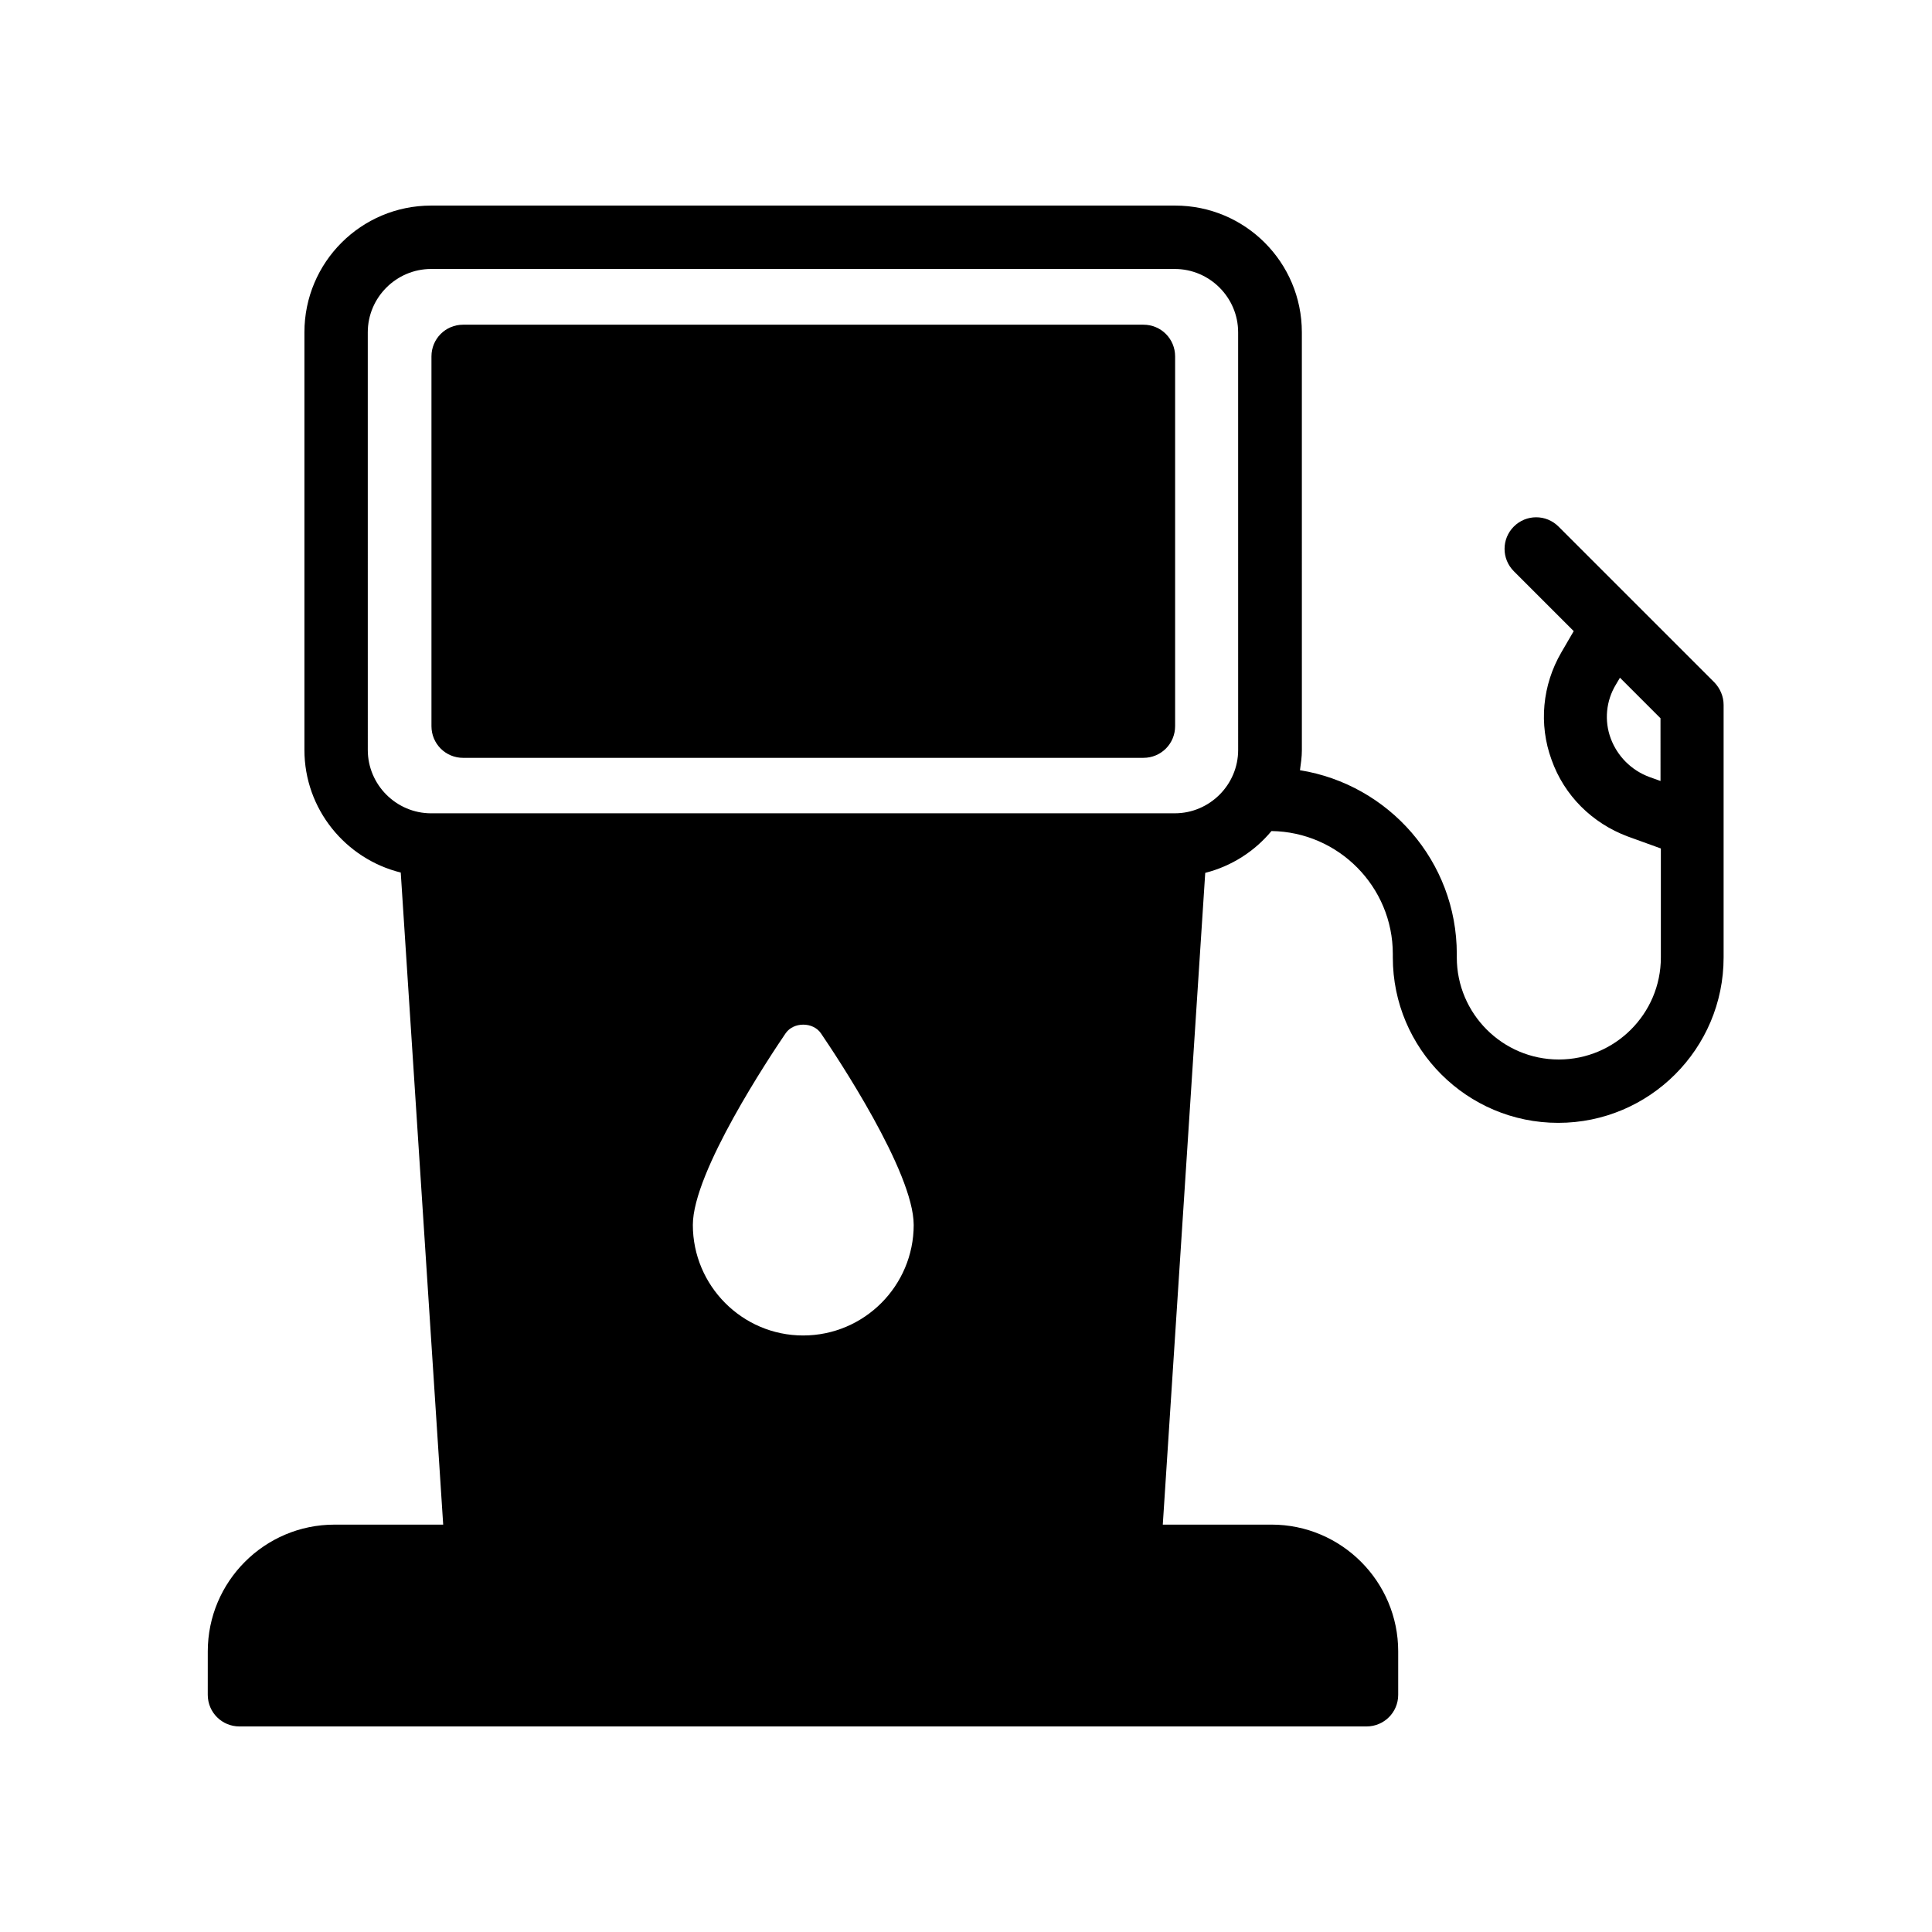
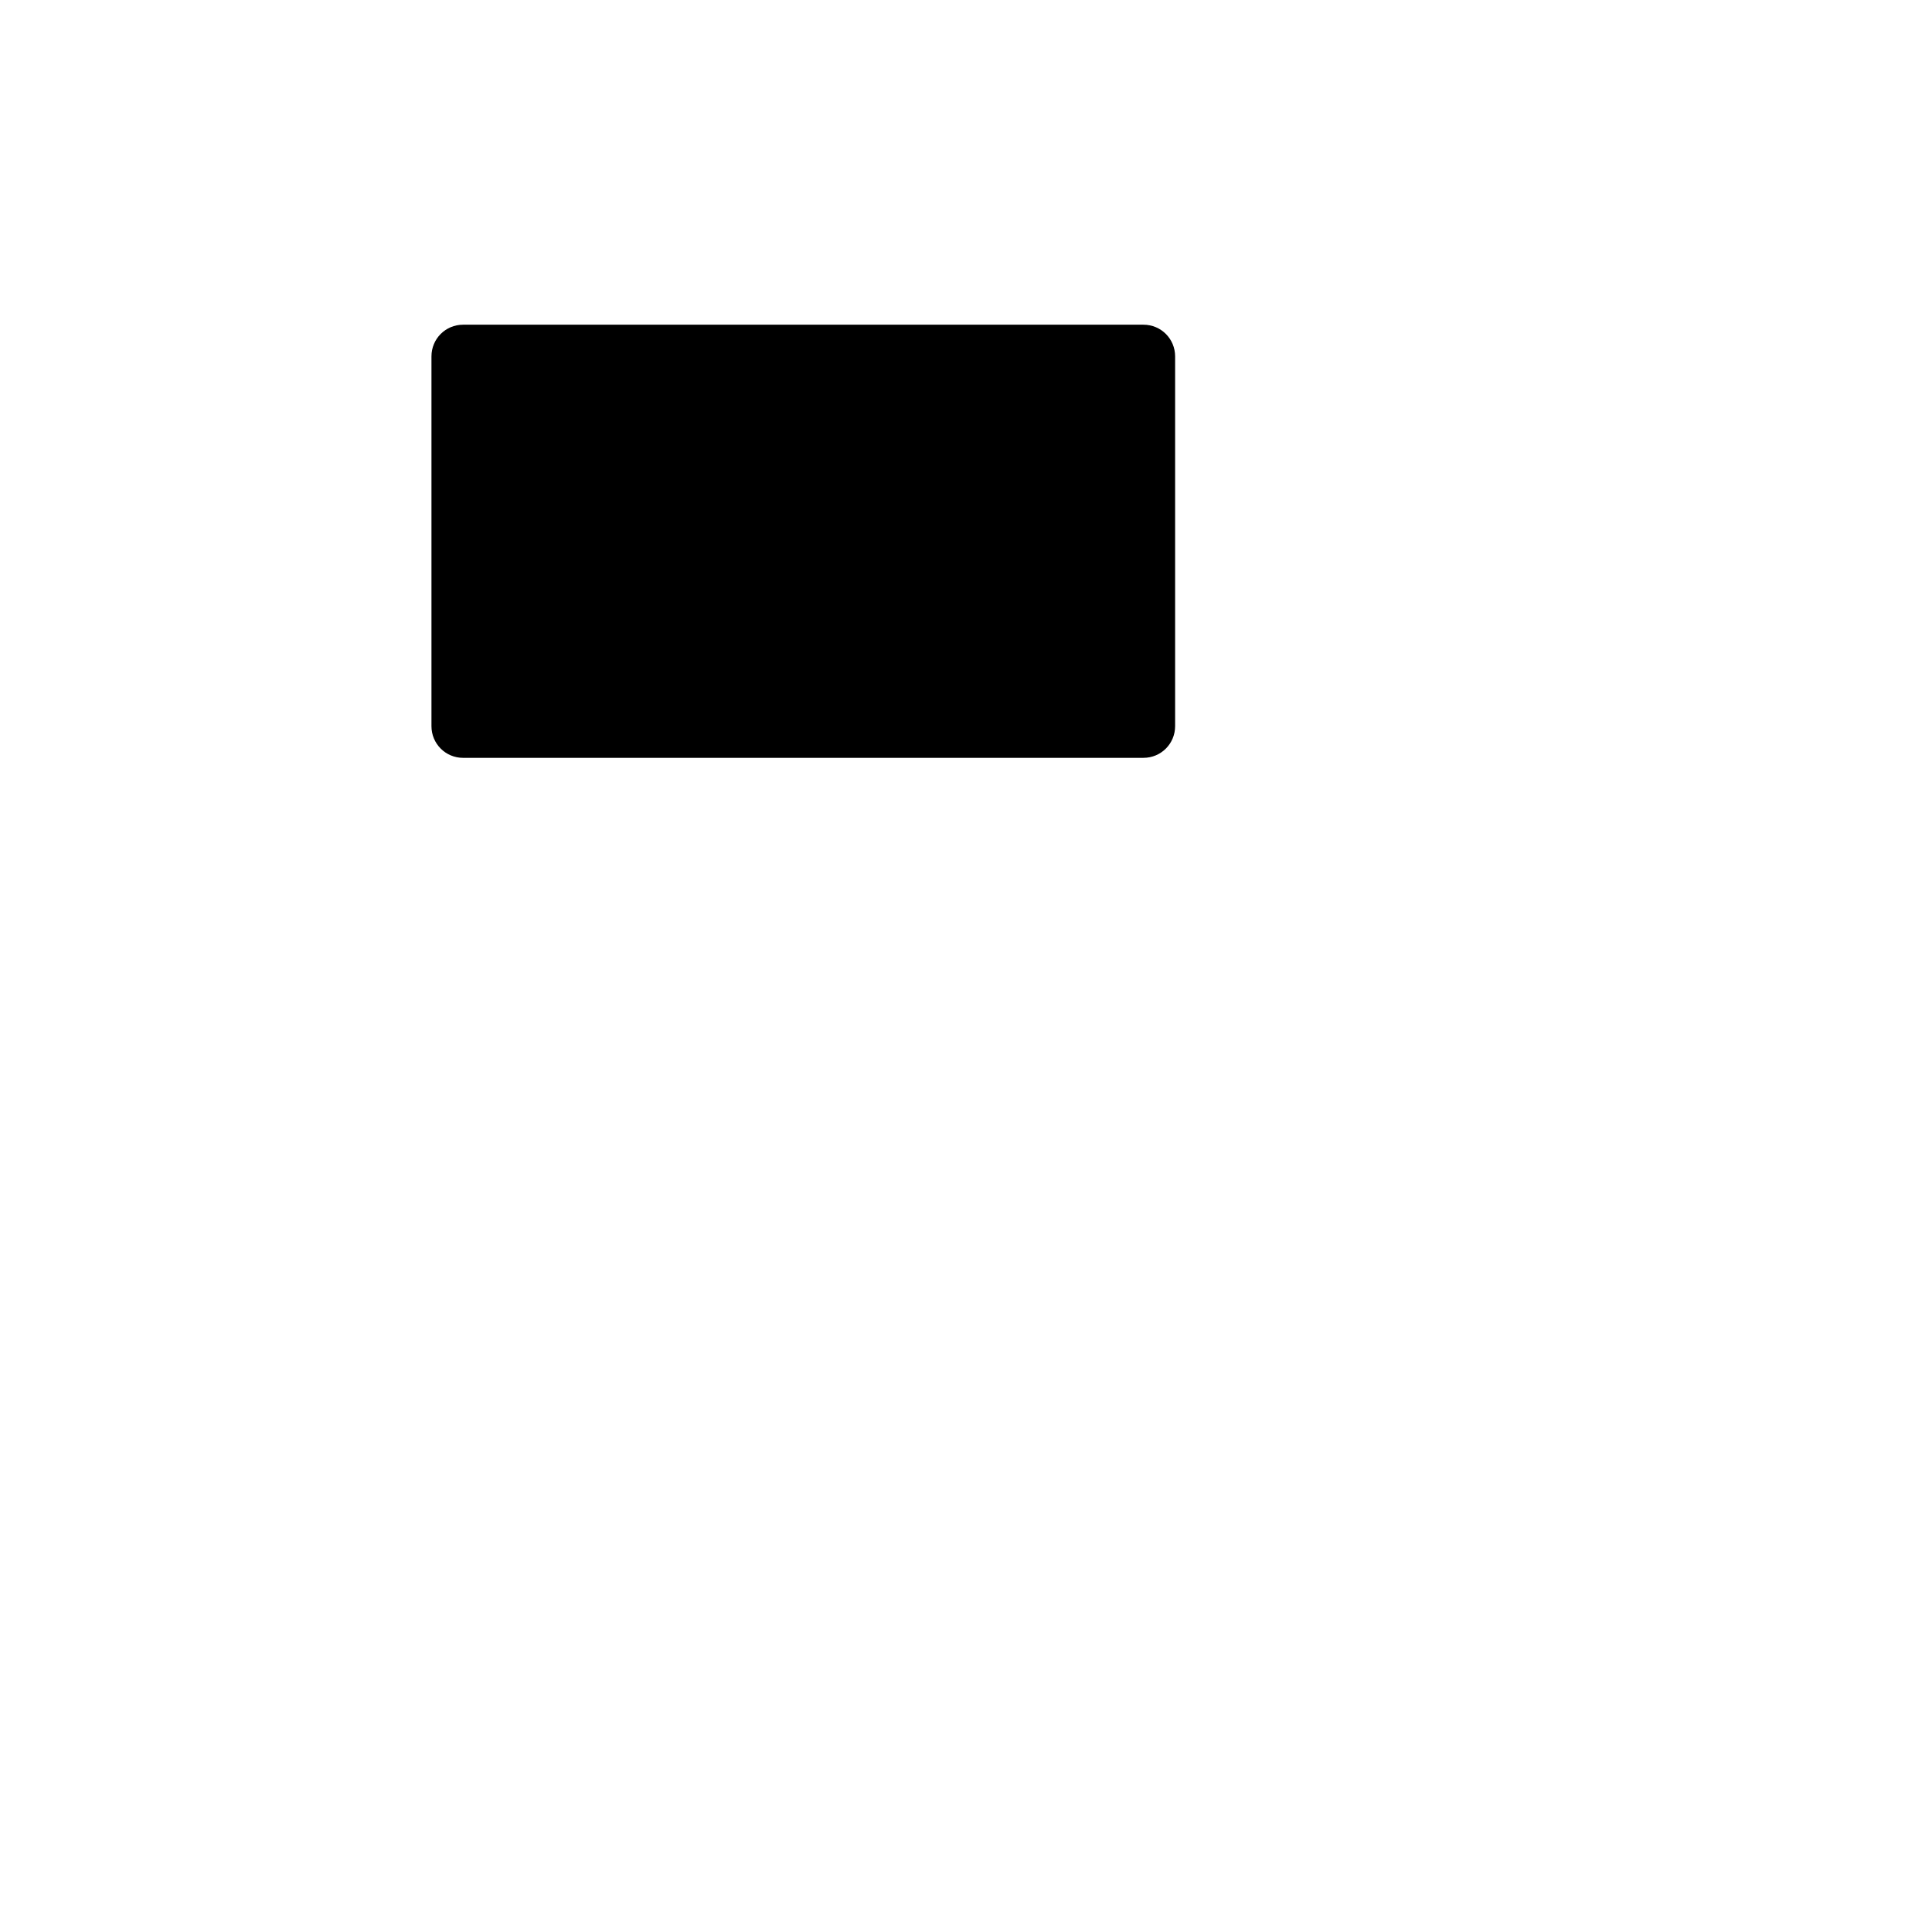
<svg xmlns="http://www.w3.org/2000/svg" fill="#000000" width="800px" height="800px" version="1.1" viewBox="144 144 512 512">
  <g>
    <path d="m447.02 230.05h-180.28c-4.703 0-8.398 3.777-8.398 8.398v97.992c0 4.617 3.695 8.398 8.398 8.398l180.28-0.004c4.703 0 8.398-3.777 8.398-8.398v-97.988c0-4.621-3.695-8.398-8.398-8.398z" />
-     <path d="m557.02 283.54c-3.273-3.273-8.566-3.273-11.84 0-3.273 3.273-3.273 8.566 0 11.84l15.871 15.871-3.273 5.625c-5.039 8.648-6.047 19.062-2.602 28.465 3.359 9.488 10.746 16.793 20.152 20.32l8.816 3.191v28.887c0 14.945-12.176 27.039-27.039 27.039-14.945 0-27.039-12.176-27.039-27.039v-0.922c0-24.602-18.055-44.922-41.562-48.703 0.25-1.762 0.504-3.527 0.504-5.289l-0.004-110.76c0-18.559-15.031-33.586-33.586-33.586h-197.16c-18.559 0-33.586 15.031-33.586 33.586v110.67c0 15.703 10.914 28.887 25.527 32.496l11.25 172.81h-28.801c-18.559 0-33.586 15.113-33.586 33.586l-0.004 11.5c0 4.703 3.777 8.398 8.398 8.398h298.68c4.617 0 8.398-3.695 8.398-8.398v-11.504c0-18.473-15.031-33.586-33.586-33.586h-28.801l11.25-172.72c6.969-1.762 13.098-5.711 17.551-11.082 17.801 0.25 32.16 14.777 32.16 32.578v0.922c0 24.184 19.648 43.832 43.832 43.832s43.832-19.648 43.832-43.832v-66.922c0-2.266-0.922-4.367-2.434-5.961zm-170.88 185.07c0 16.121-13.098 29.305-29.305 29.305-16.121 0-29.223-13.184-29.223-29.305 0-14.023 20.488-44.754 24.602-50.801 2.098-3.023 7.223-3.023 9.32 0 4.117 6.043 24.605 36.777 24.605 50.801zm85.984-125.87c0 9.238-7.559 16.793-16.793 16.793l-197.07 0.004c-9.238 0-16.793-7.559-16.793-16.793l-0.004-110.67c0-9.238 7.559-16.793 16.793-16.793h197.07c9.238 0 16.793 7.559 16.793 16.793zm111.93 8.23-3.023-1.09c-4.703-1.762-8.398-5.457-10.16-10.16-1.762-4.703-1.258-9.992 1.344-14.273l1.09-1.848 10.746 10.746z" />
  </g>
</svg>